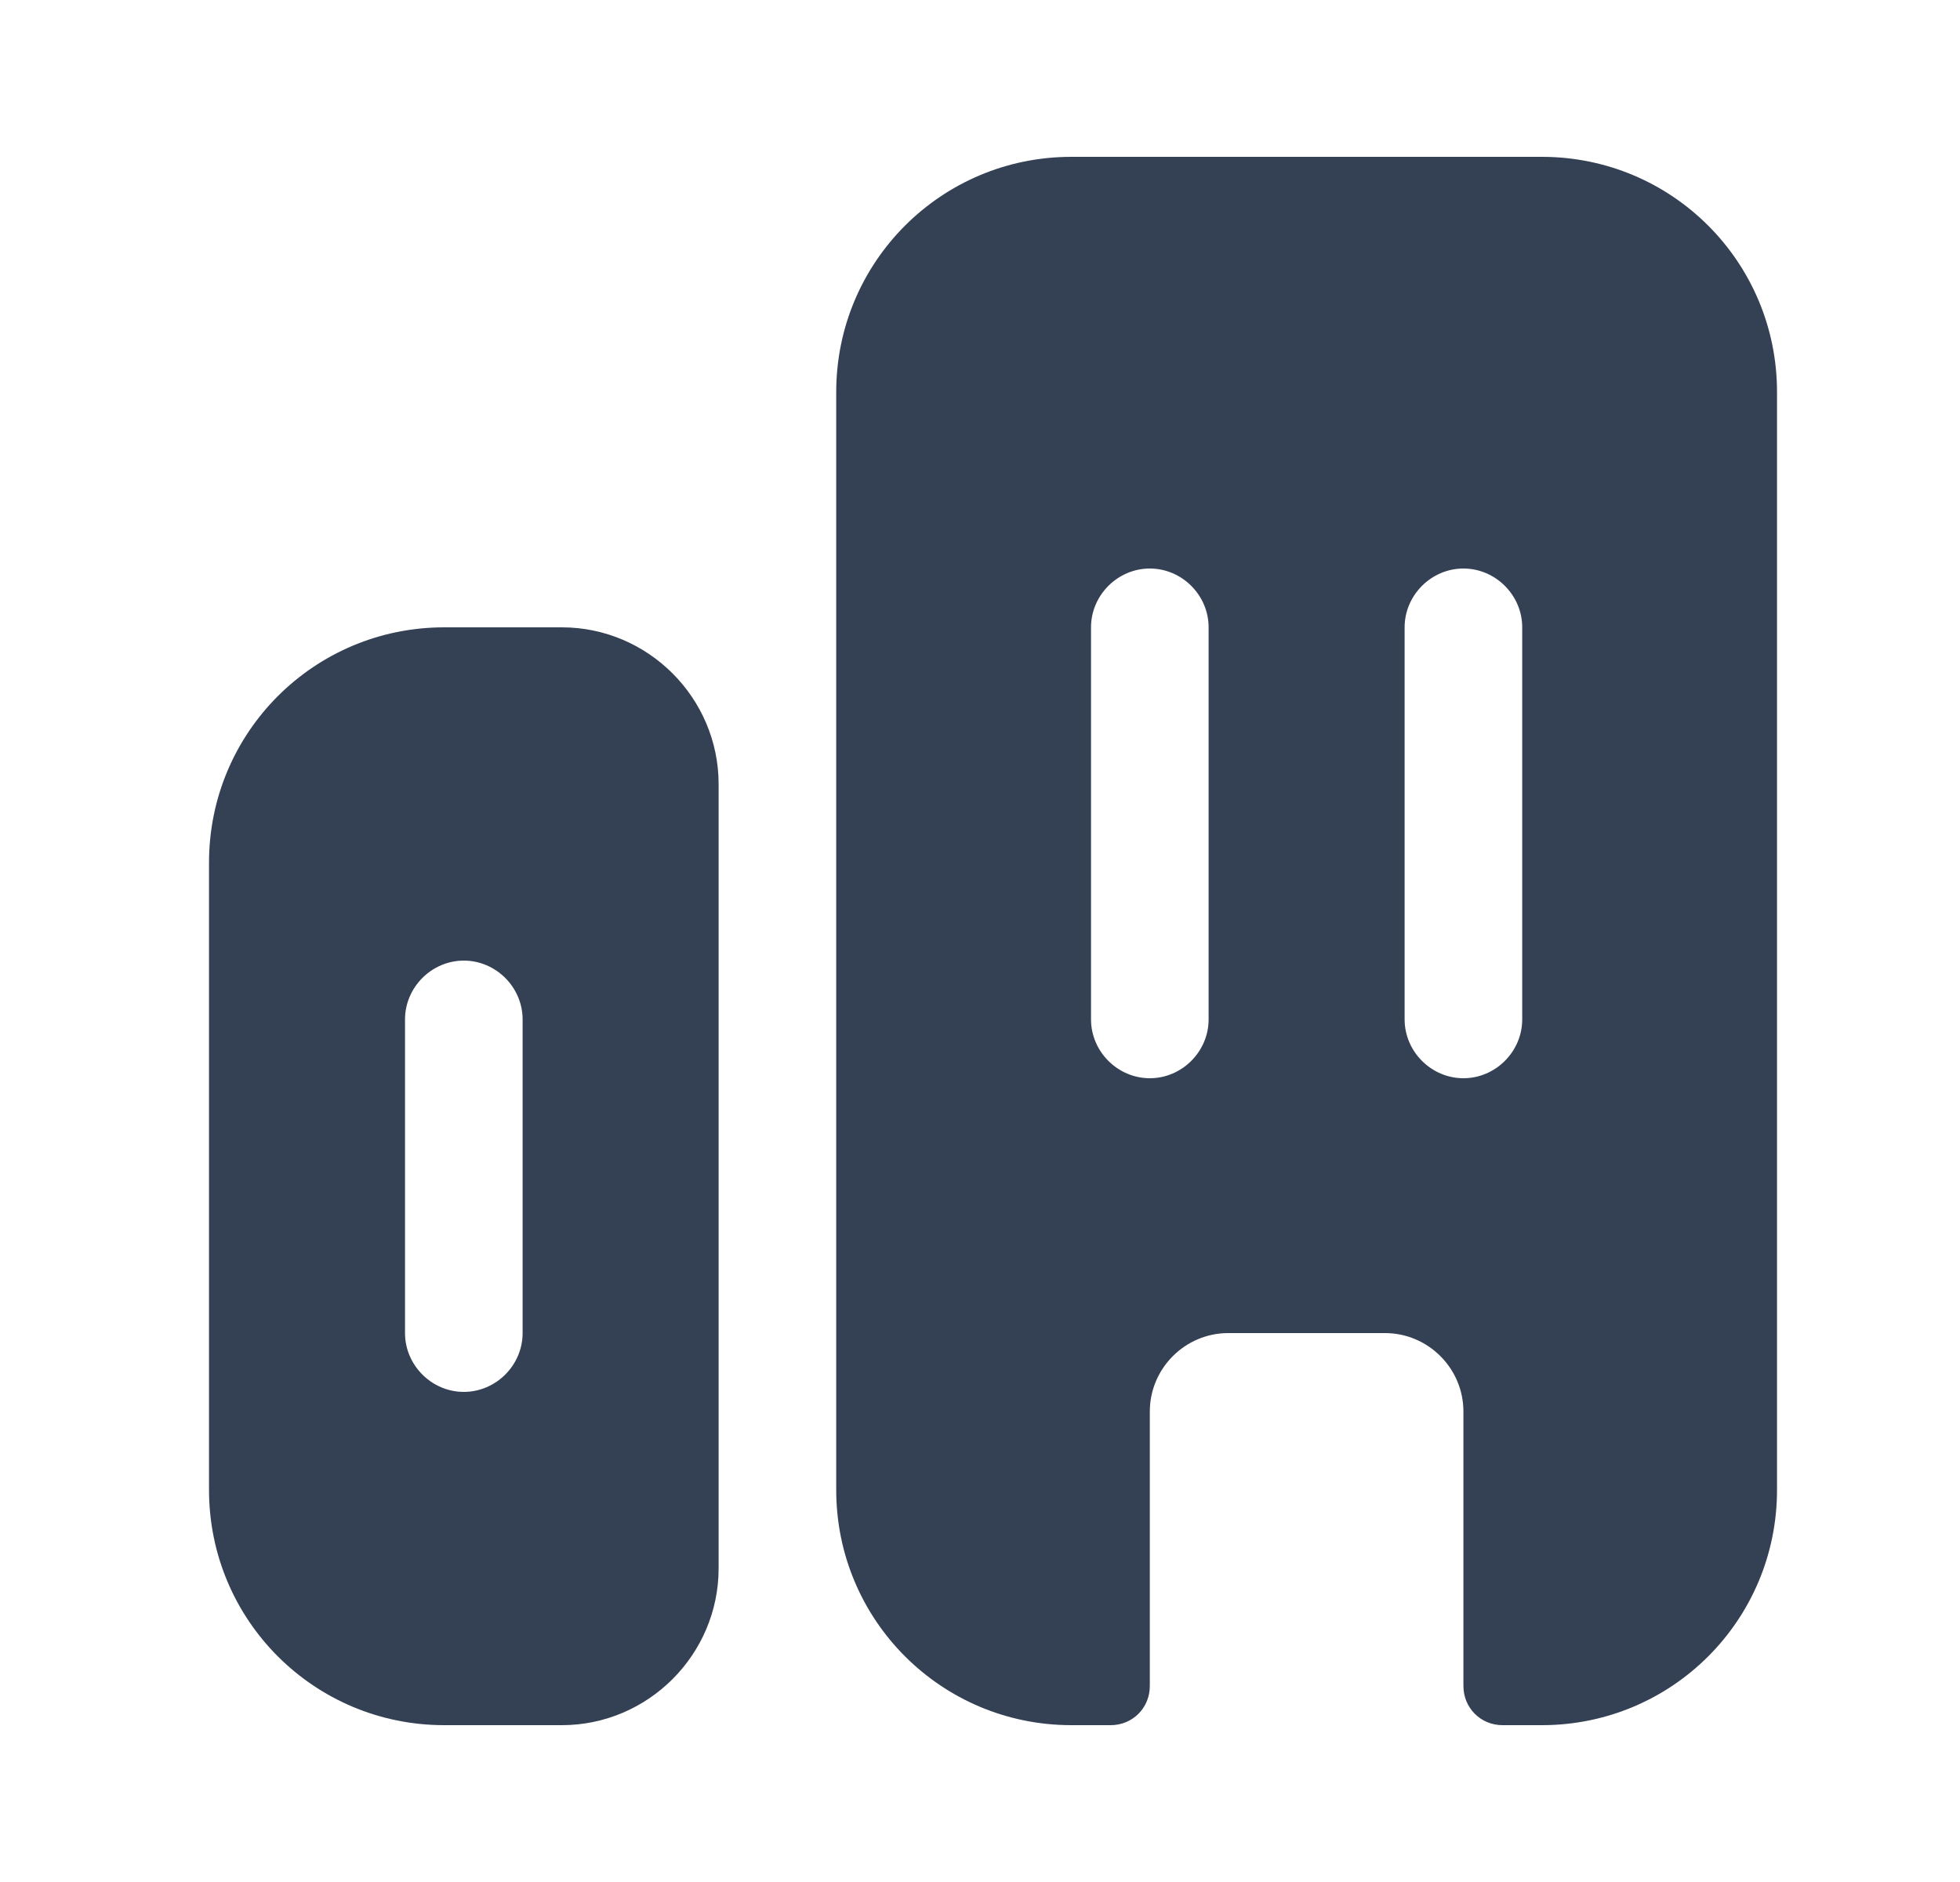
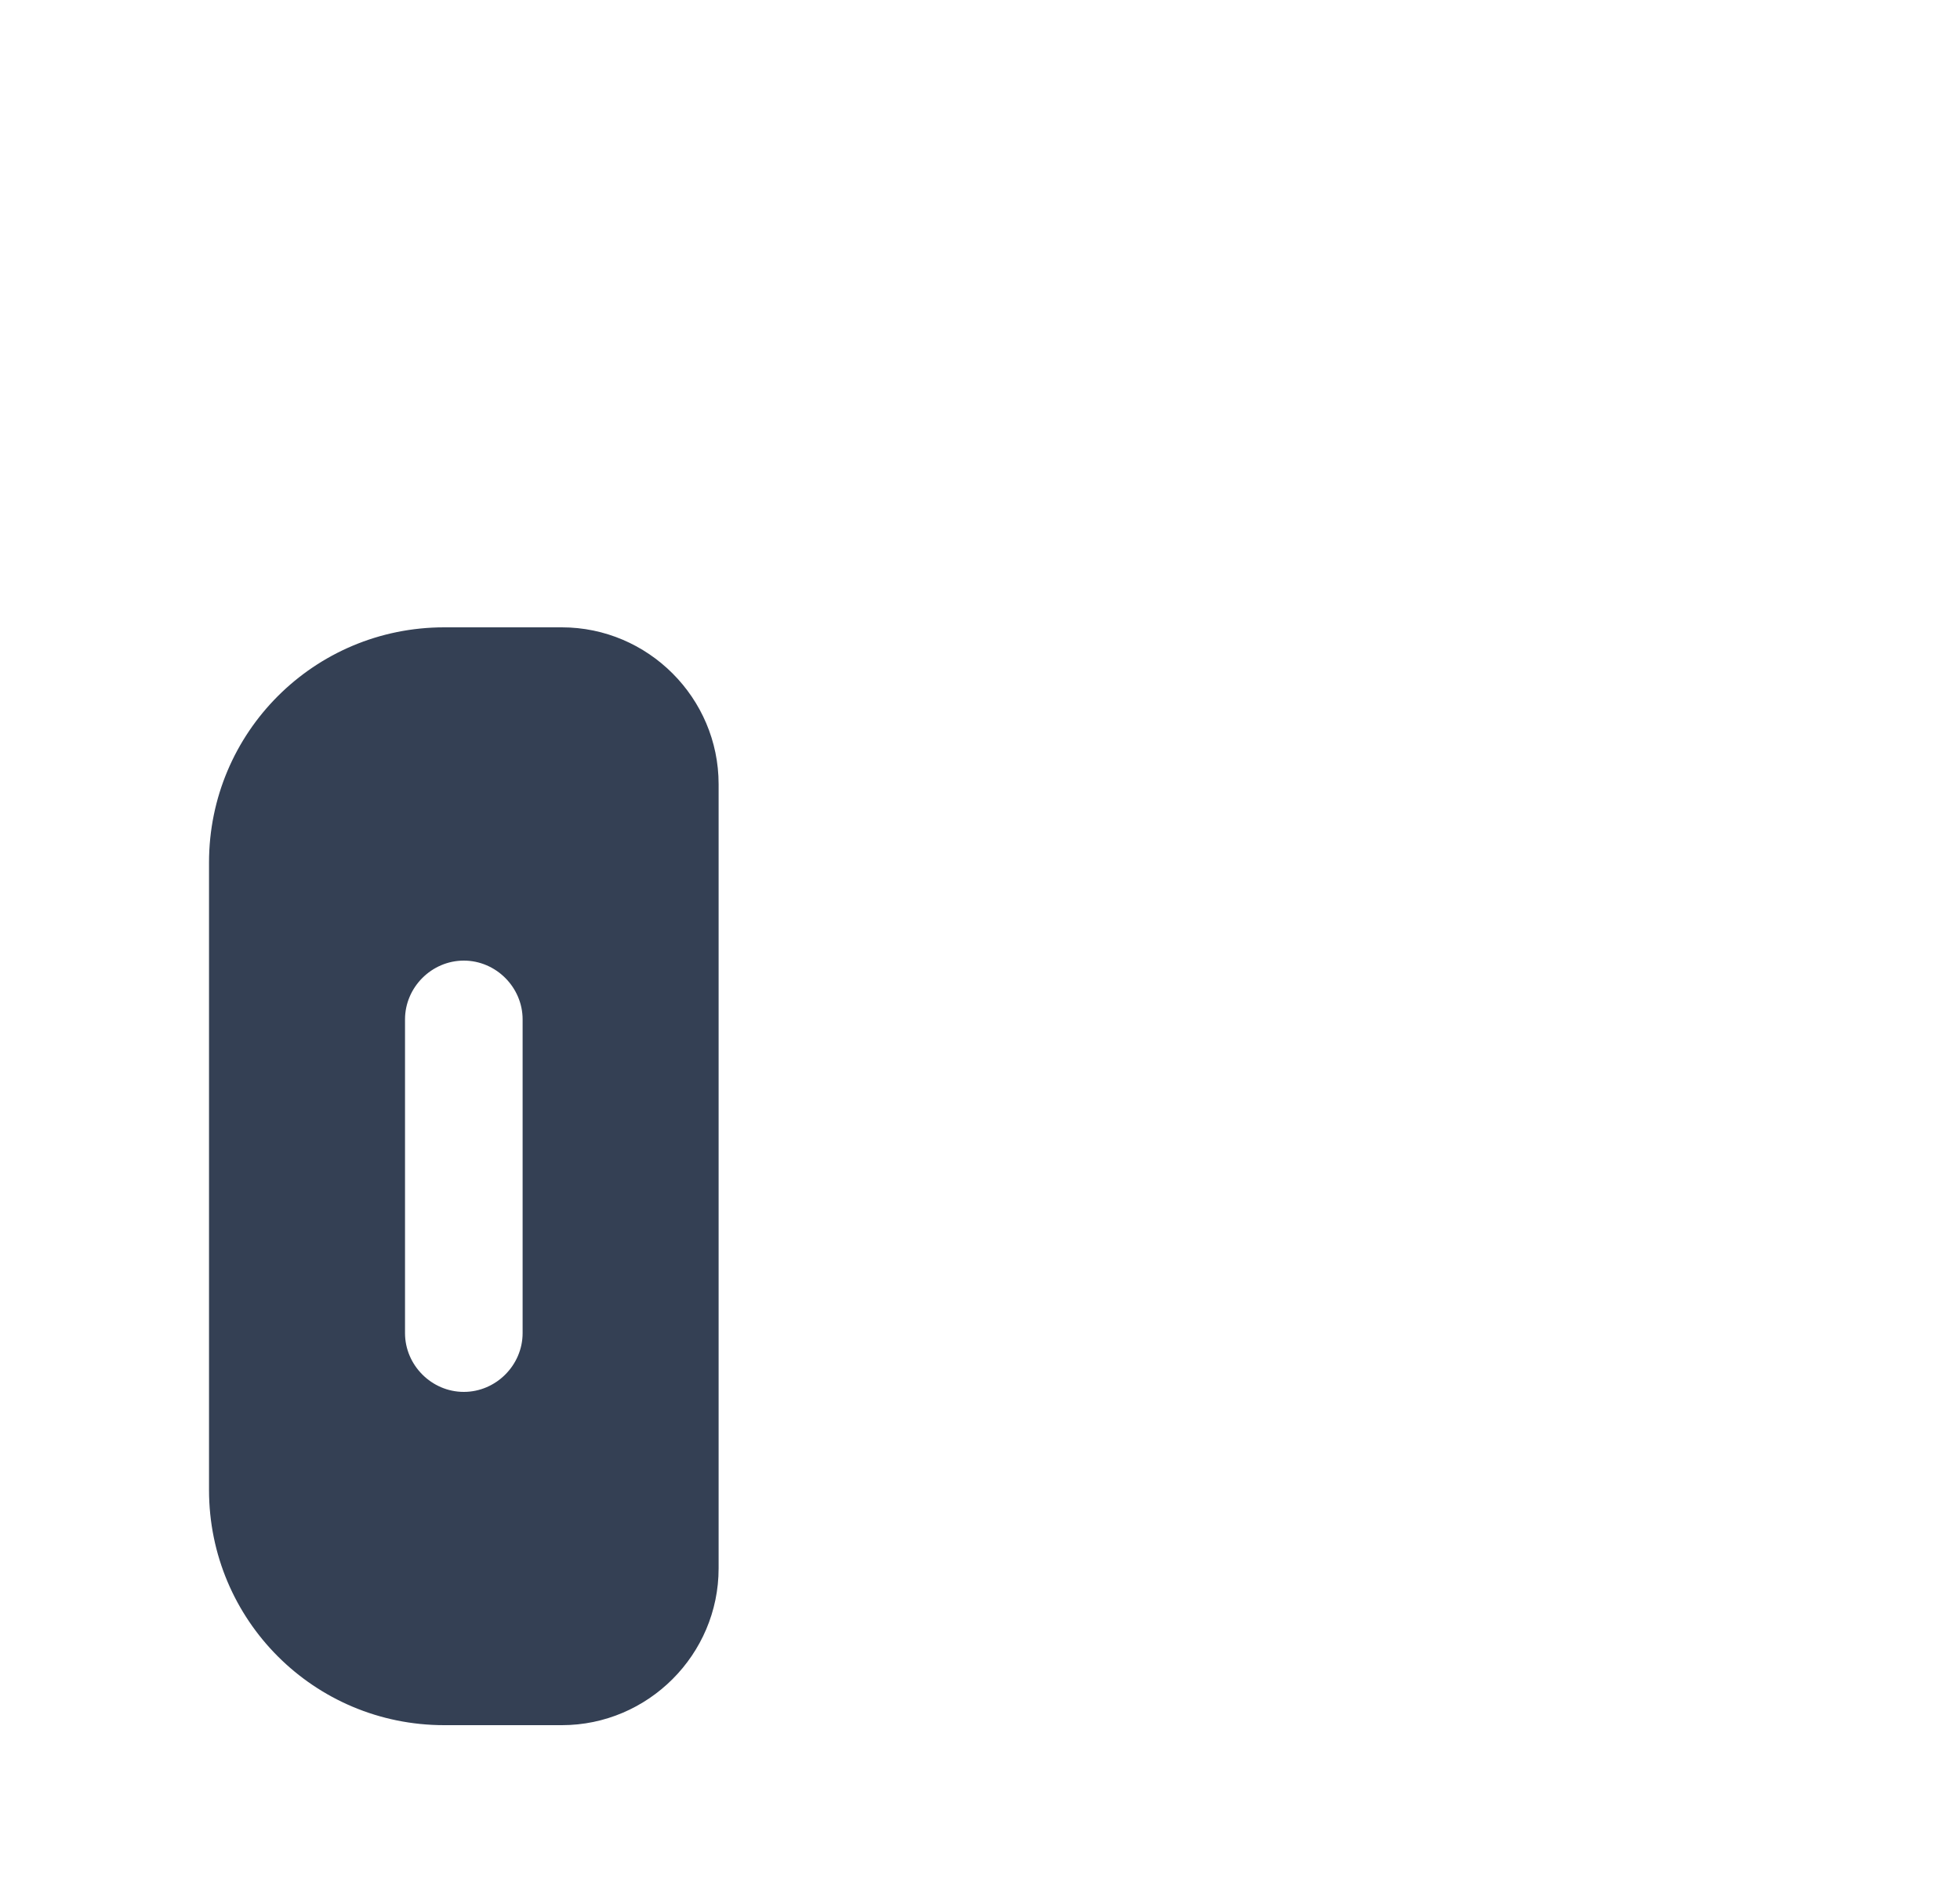
<svg xmlns="http://www.w3.org/2000/svg" width="25" height="24" viewBox="0 0 25 24" fill="none">
  <path d="M5.666 8C4.006 8 2.666 9.34 2.666 11V19C2.666 20.66 4.006 22 5.666 22H7.166C8.266 22 9.166 21.1 9.166 20V10C9.166 8.9 8.266 8 7.166 8H5.666ZM6.666 17C6.666 17.41 6.326 17.75 5.916 17.75C5.506 17.75 5.166 17.41 5.166 17V13C5.166 12.59 5.506 12.25 5.916 12.25C6.326 12.25 6.666 12.59 6.666 13V17Z" fill="#344054" />
-   <path d="M19.666 2H13.666C12.006 2 10.666 3.34 10.666 5V19C10.666 20.66 12.006 22 13.666 22H14.166C14.446 22 14.666 21.78 14.666 21.5V18C14.666 17.45 15.116 17 15.666 17H17.666C18.216 17 18.666 17.45 18.666 18V21.5C18.666 21.78 18.886 22 19.166 22H19.666C21.326 22 22.666 20.66 22.666 19V5C22.666 3.34 21.326 2 19.666 2ZM15.416 13C15.416 13.41 15.076 13.75 14.666 13.75C14.256 13.75 13.916 13.41 13.916 13V8C13.916 7.59 14.256 7.25 14.666 7.25C15.076 7.25 15.416 7.59 15.416 8V13ZM19.416 13C19.416 13.41 19.076 13.75 18.666 13.75C18.256 13.75 17.916 13.41 17.916 13V8C17.916 7.59 18.256 7.25 18.666 7.25C19.076 7.25 19.416 7.59 19.416 8V13Z" fill="#344054" />
</svg>